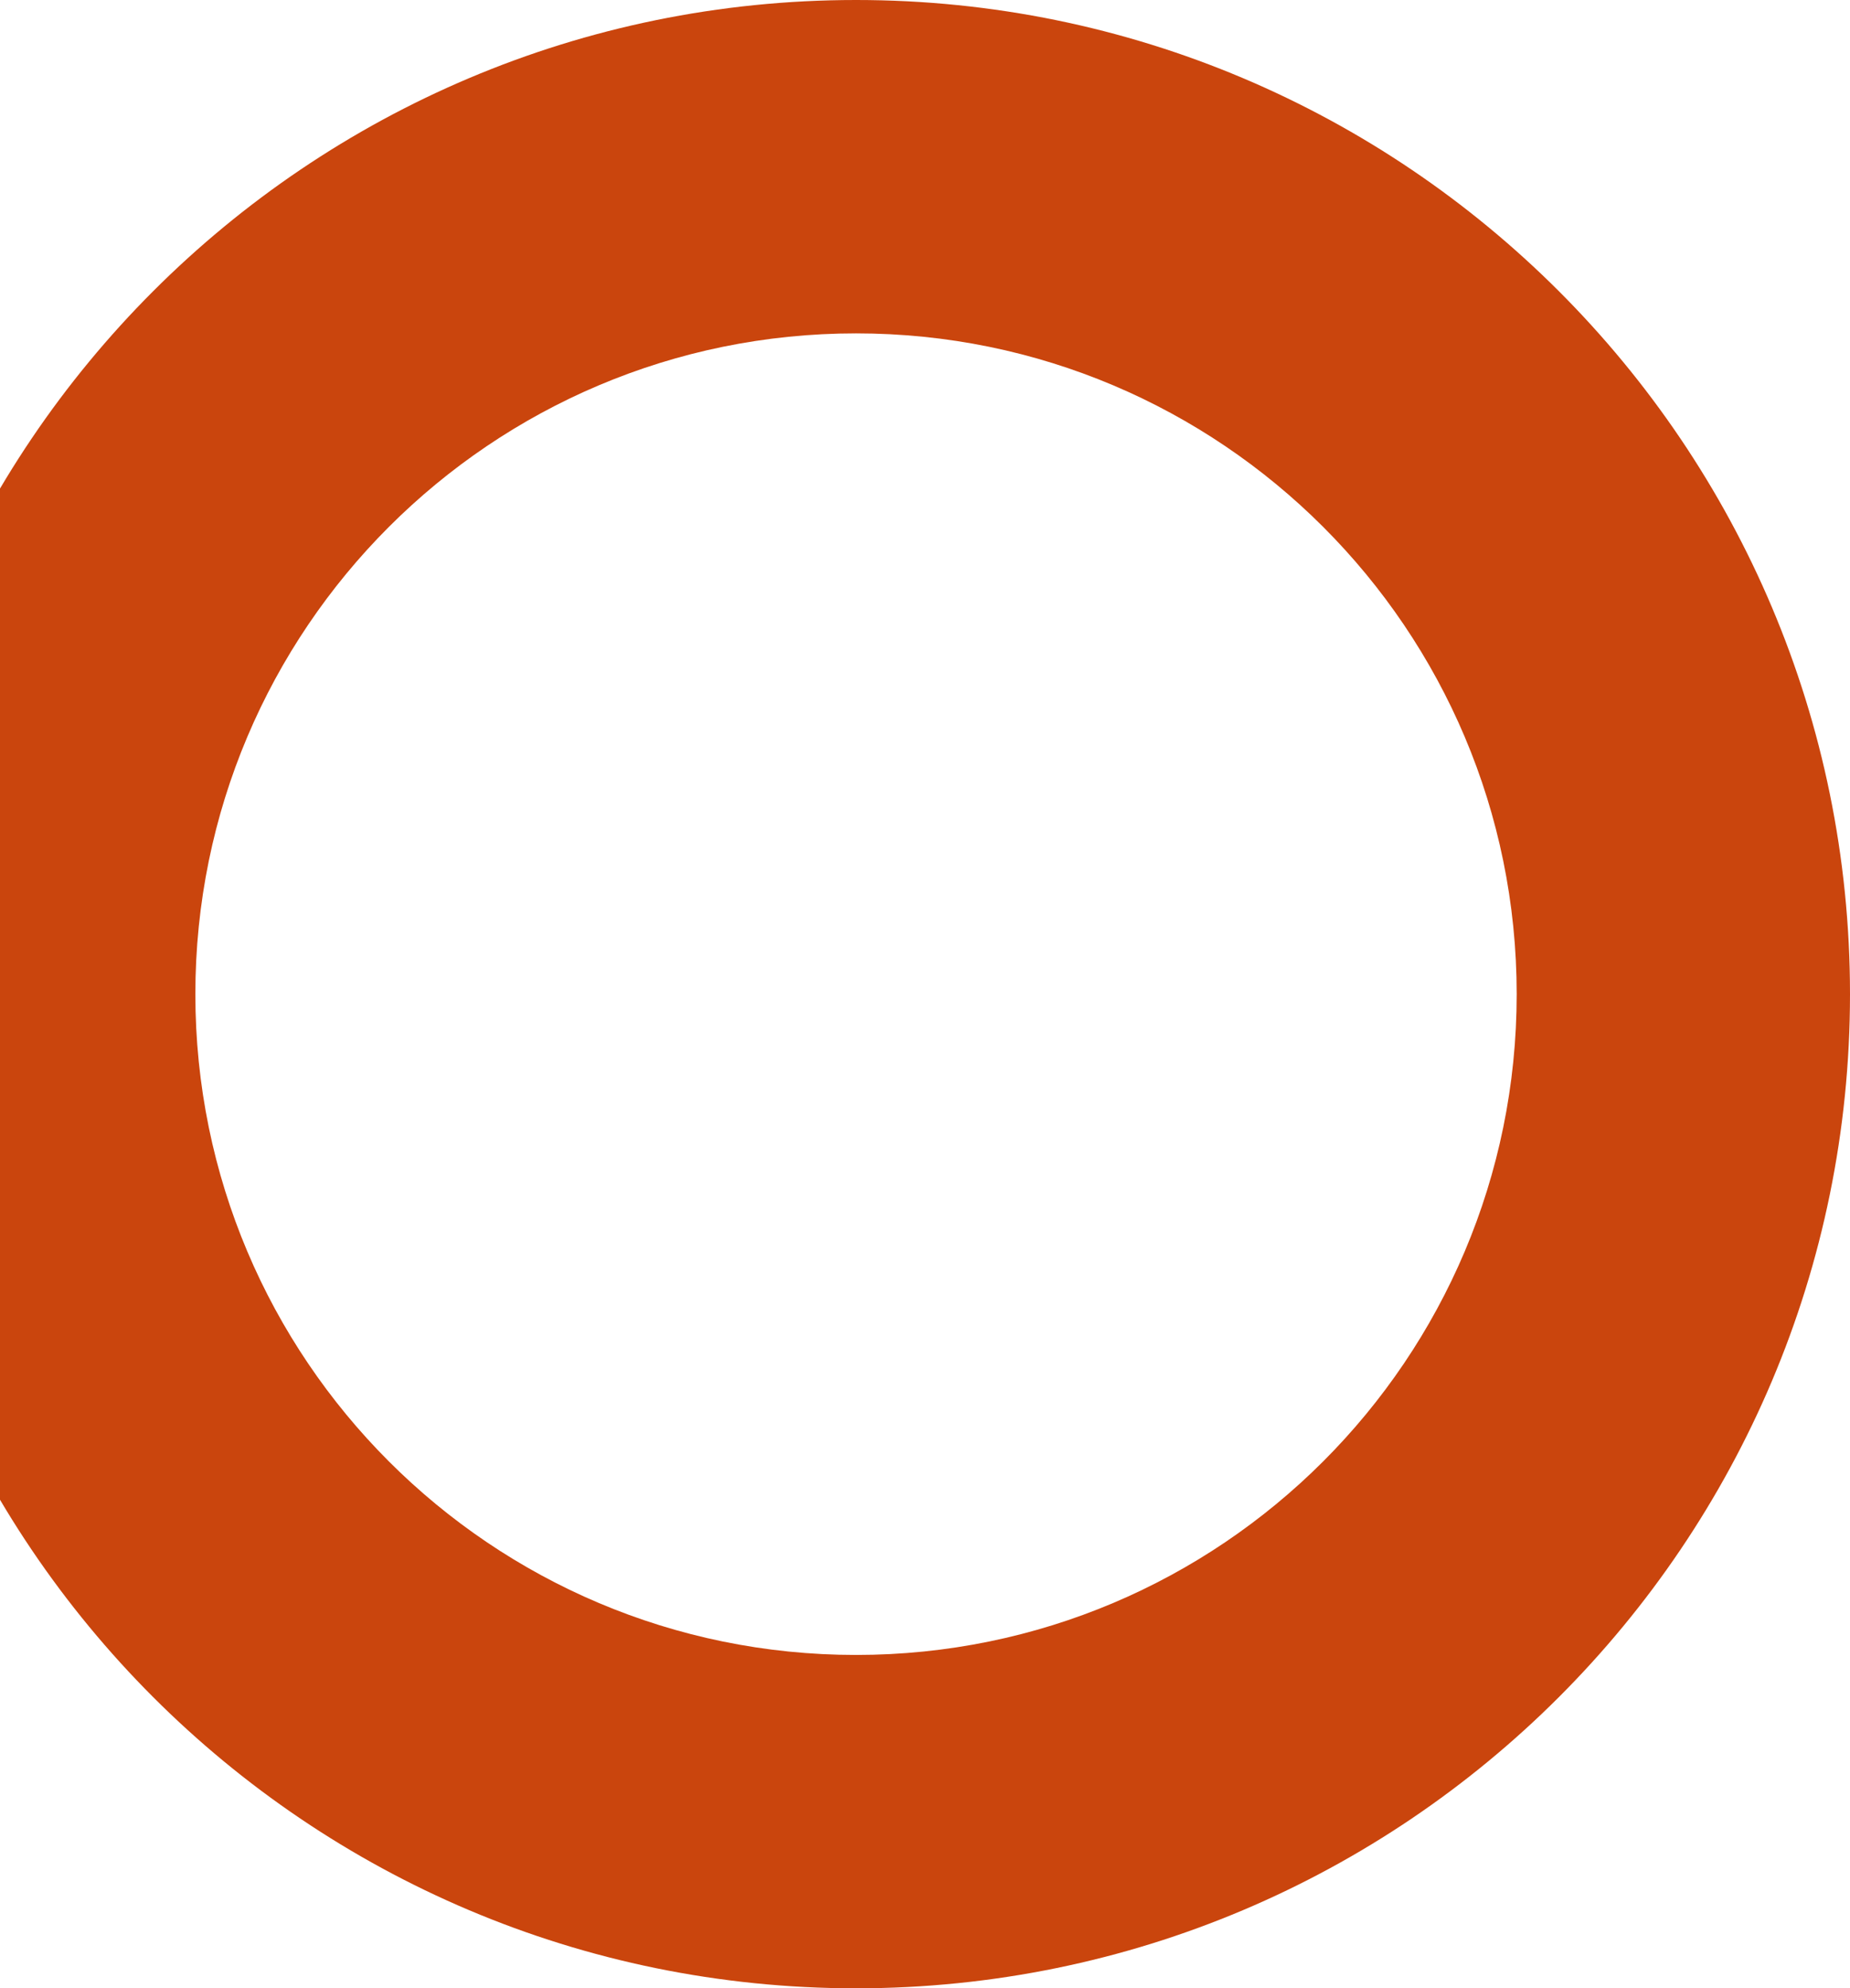
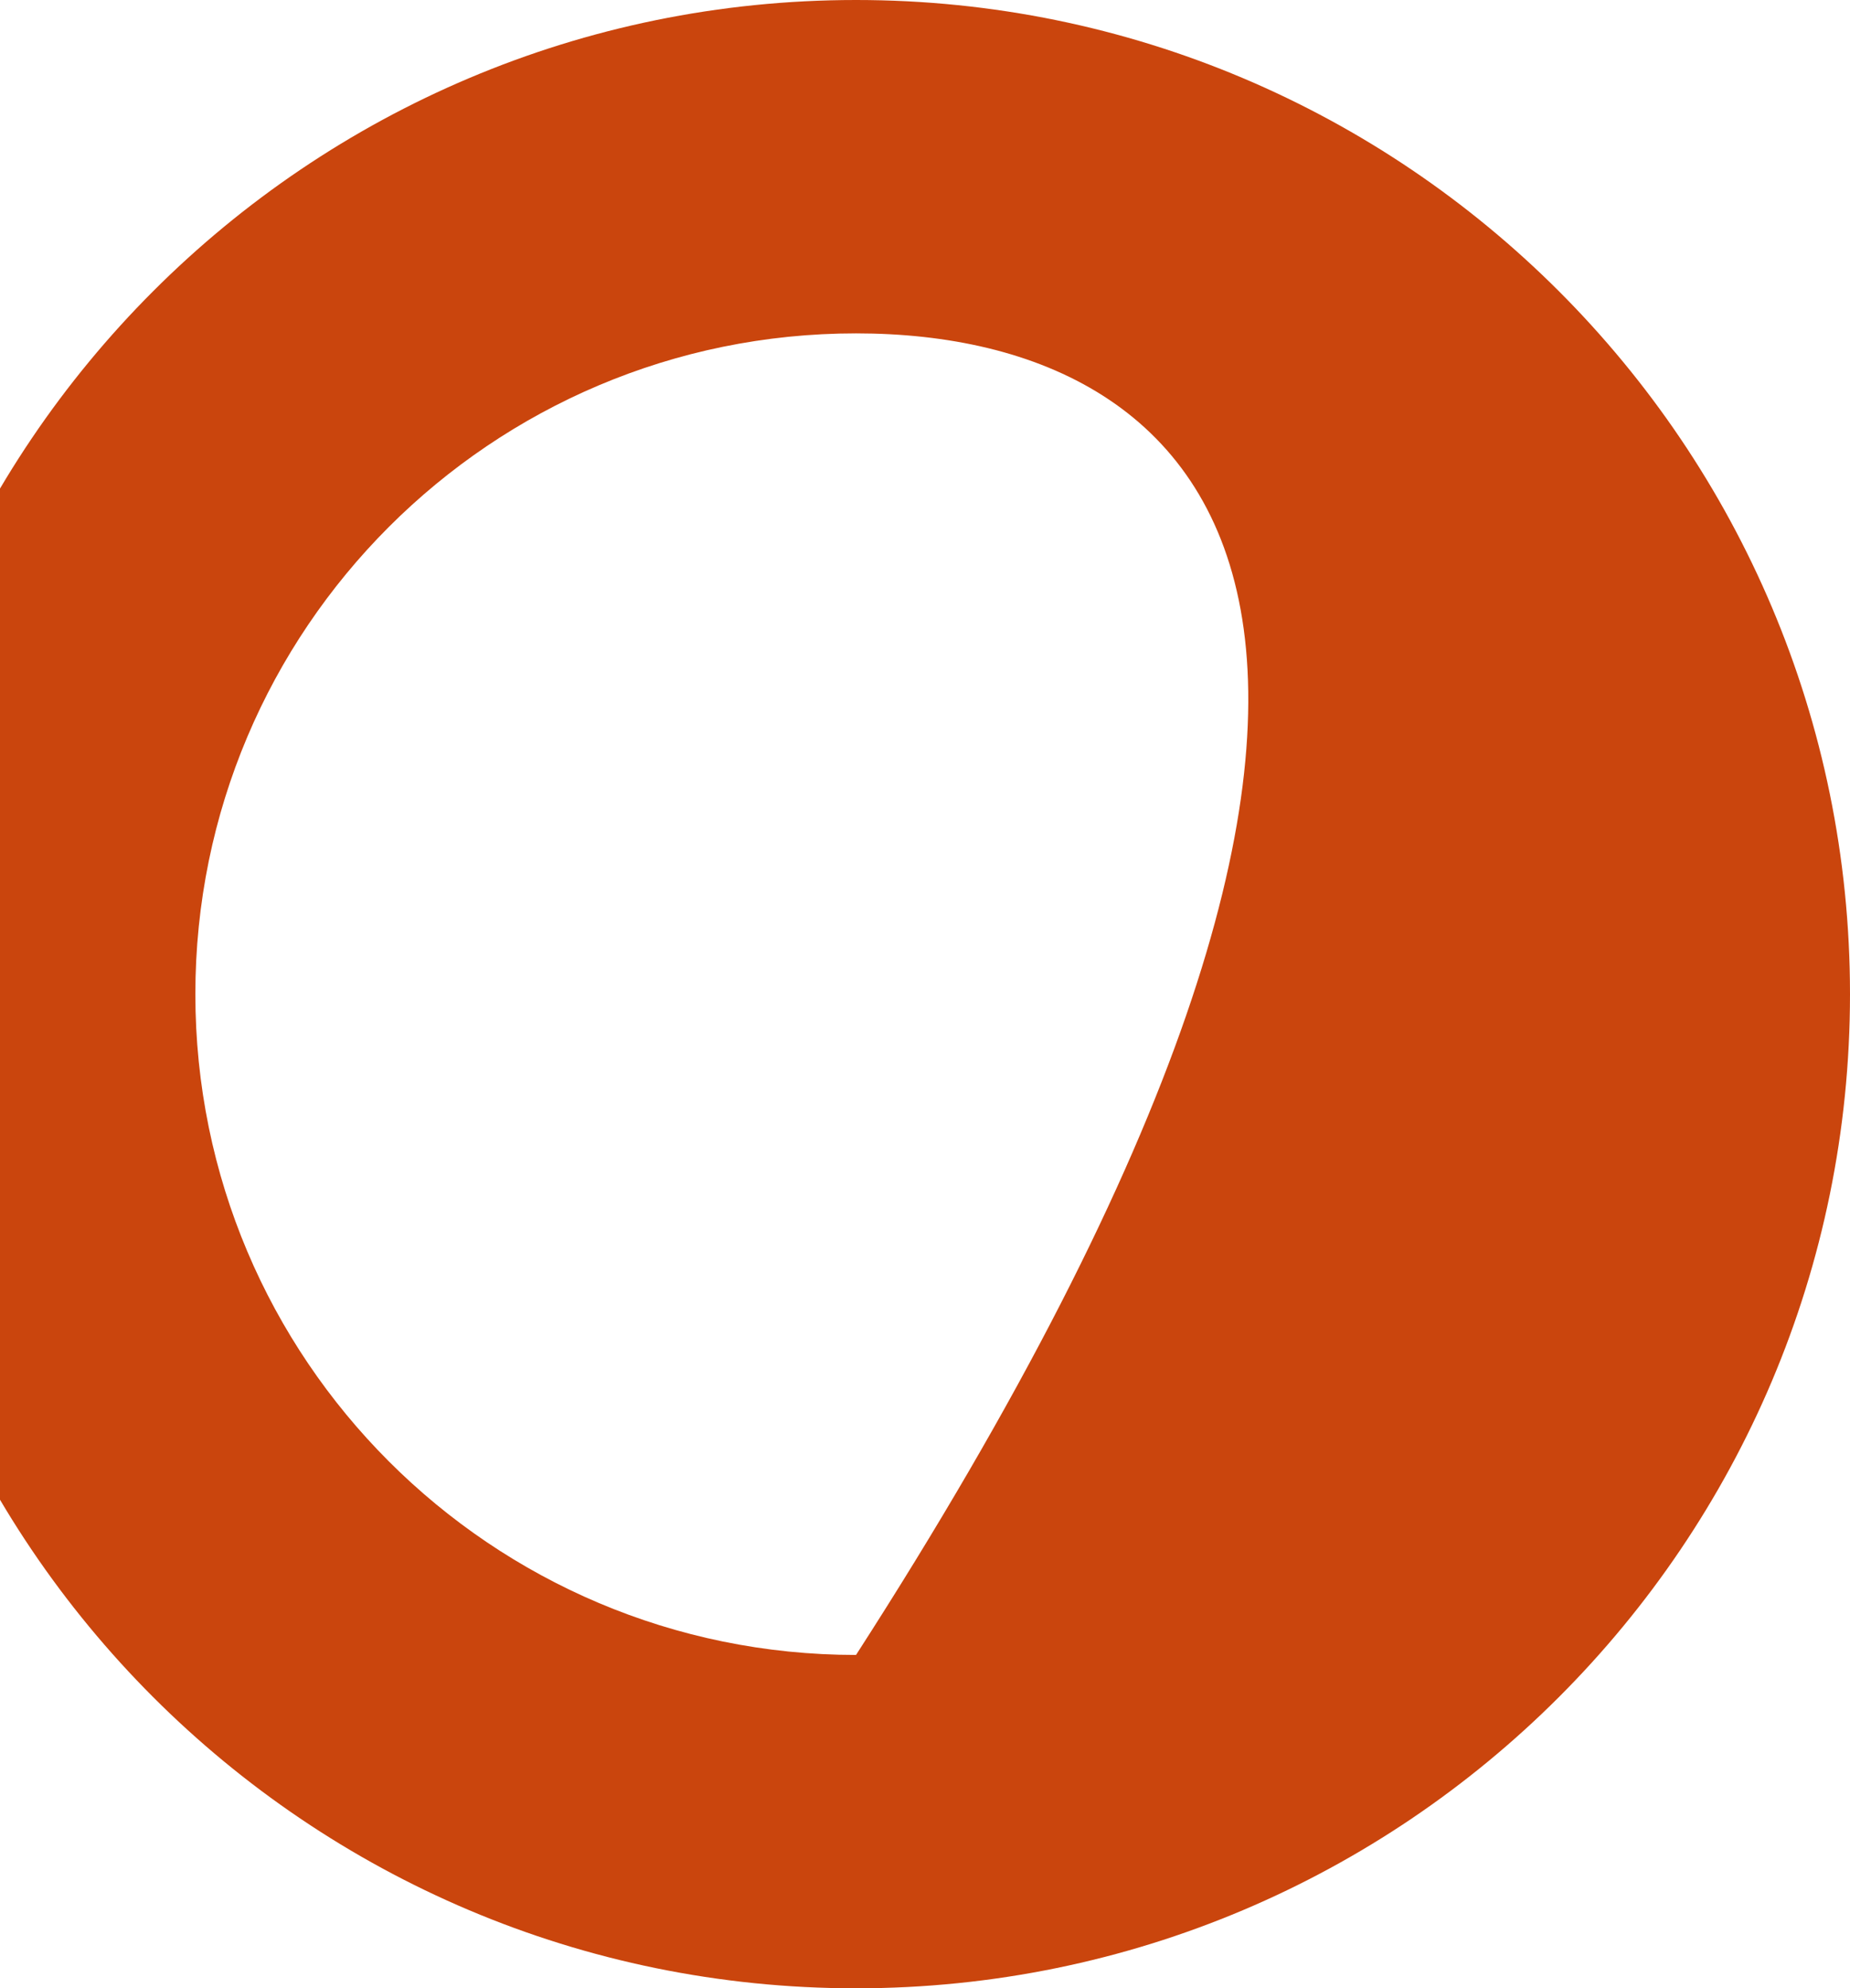
<svg xmlns="http://www.w3.org/2000/svg" width="523" height="562" viewBox="0 0 523 562" fill="none">
-   <path fill-rule="evenodd" clip-rule="evenodd" d="M242 562C397.192 562 523 436.192 523 281C523 125.808 397.192 0 242 0C86.808 0 -39 125.808 -39 281C-39 436.192 86.808 562 242 562ZM242.001 467.772C345.152 467.772 428.772 384.151 428.772 281C428.772 177.849 345.152 94.229 242.001 94.229C138.85 94.229 55.229 177.849 55.229 281C55.229 384.151 138.85 467.772 242.001 467.772Z" fill="#CA450D" />
+   <path fill-rule="evenodd" clip-rule="evenodd" d="M242 562C397.192 562 523 436.192 523 281C523 125.808 397.192 0 242 0C86.808 0 -39 125.808 -39 281C-39 436.192 86.808 562 242 562ZM242.001 467.772C428.772 177.849 345.152 94.229 242.001 94.229C138.85 94.229 55.229 177.849 55.229 281C55.229 384.151 138.85 467.772 242.001 467.772Z" fill="#CA450D" />
</svg>